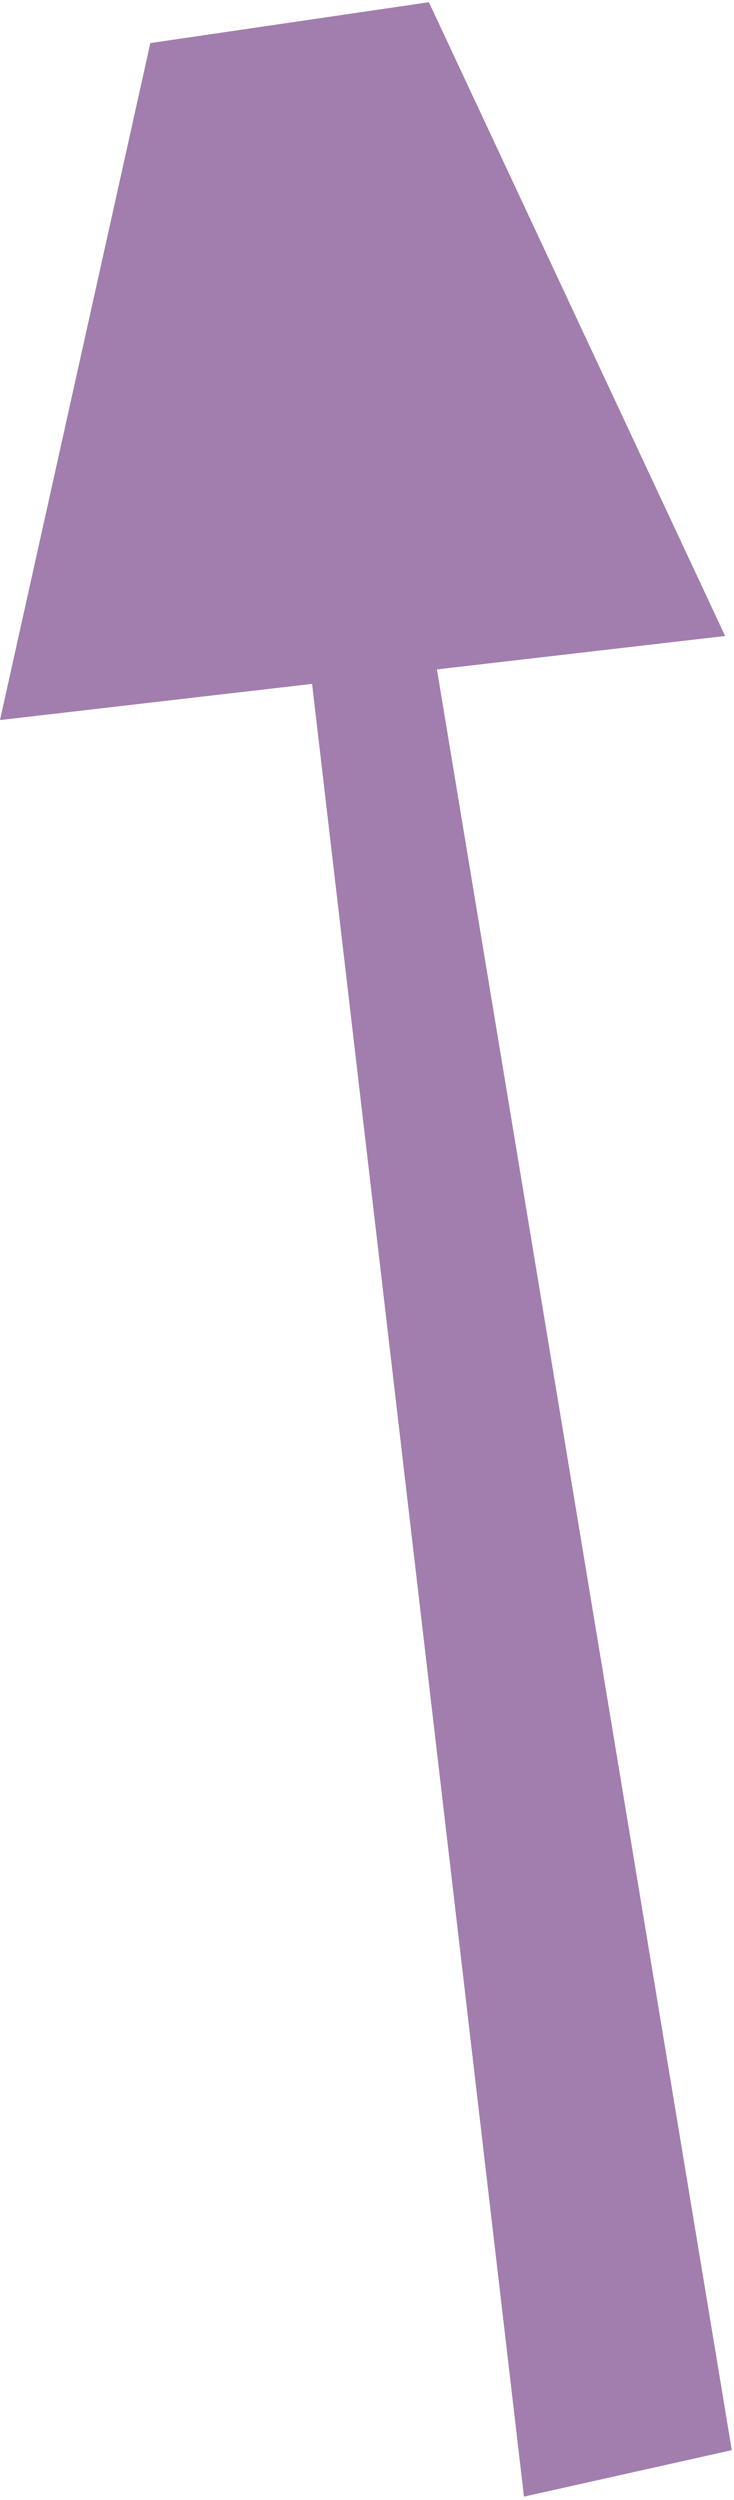
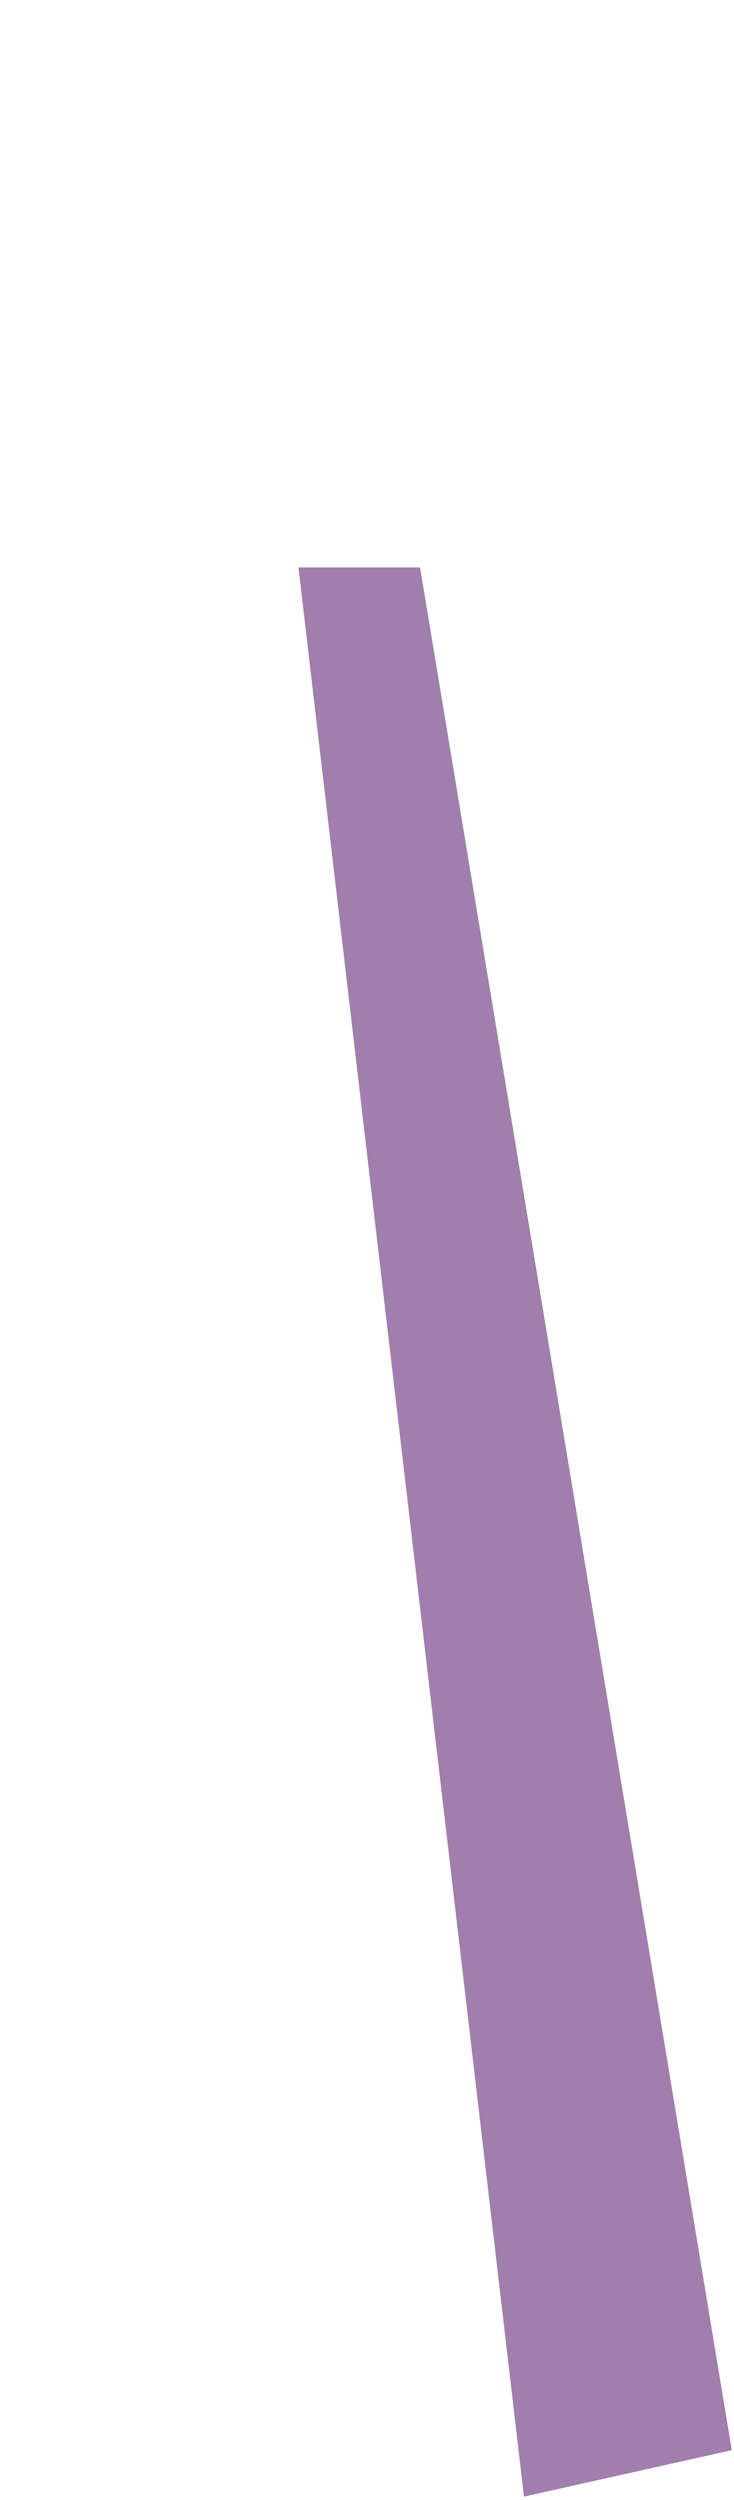
<svg xmlns="http://www.w3.org/2000/svg" width="166" height="565" viewBox="0 0 166 565" fill="none">
-   <path d="M-0.001 162.734L33.999 9.734L97 0.5L163.999 143.734L-0.001 162.734Z" fill="#A17EAD" />
  <path d="M118.499 564.234L67.499 128.234H94.999L165.499 553.734L118.499 564.234Z" fill="#A17EAD" />
</svg>